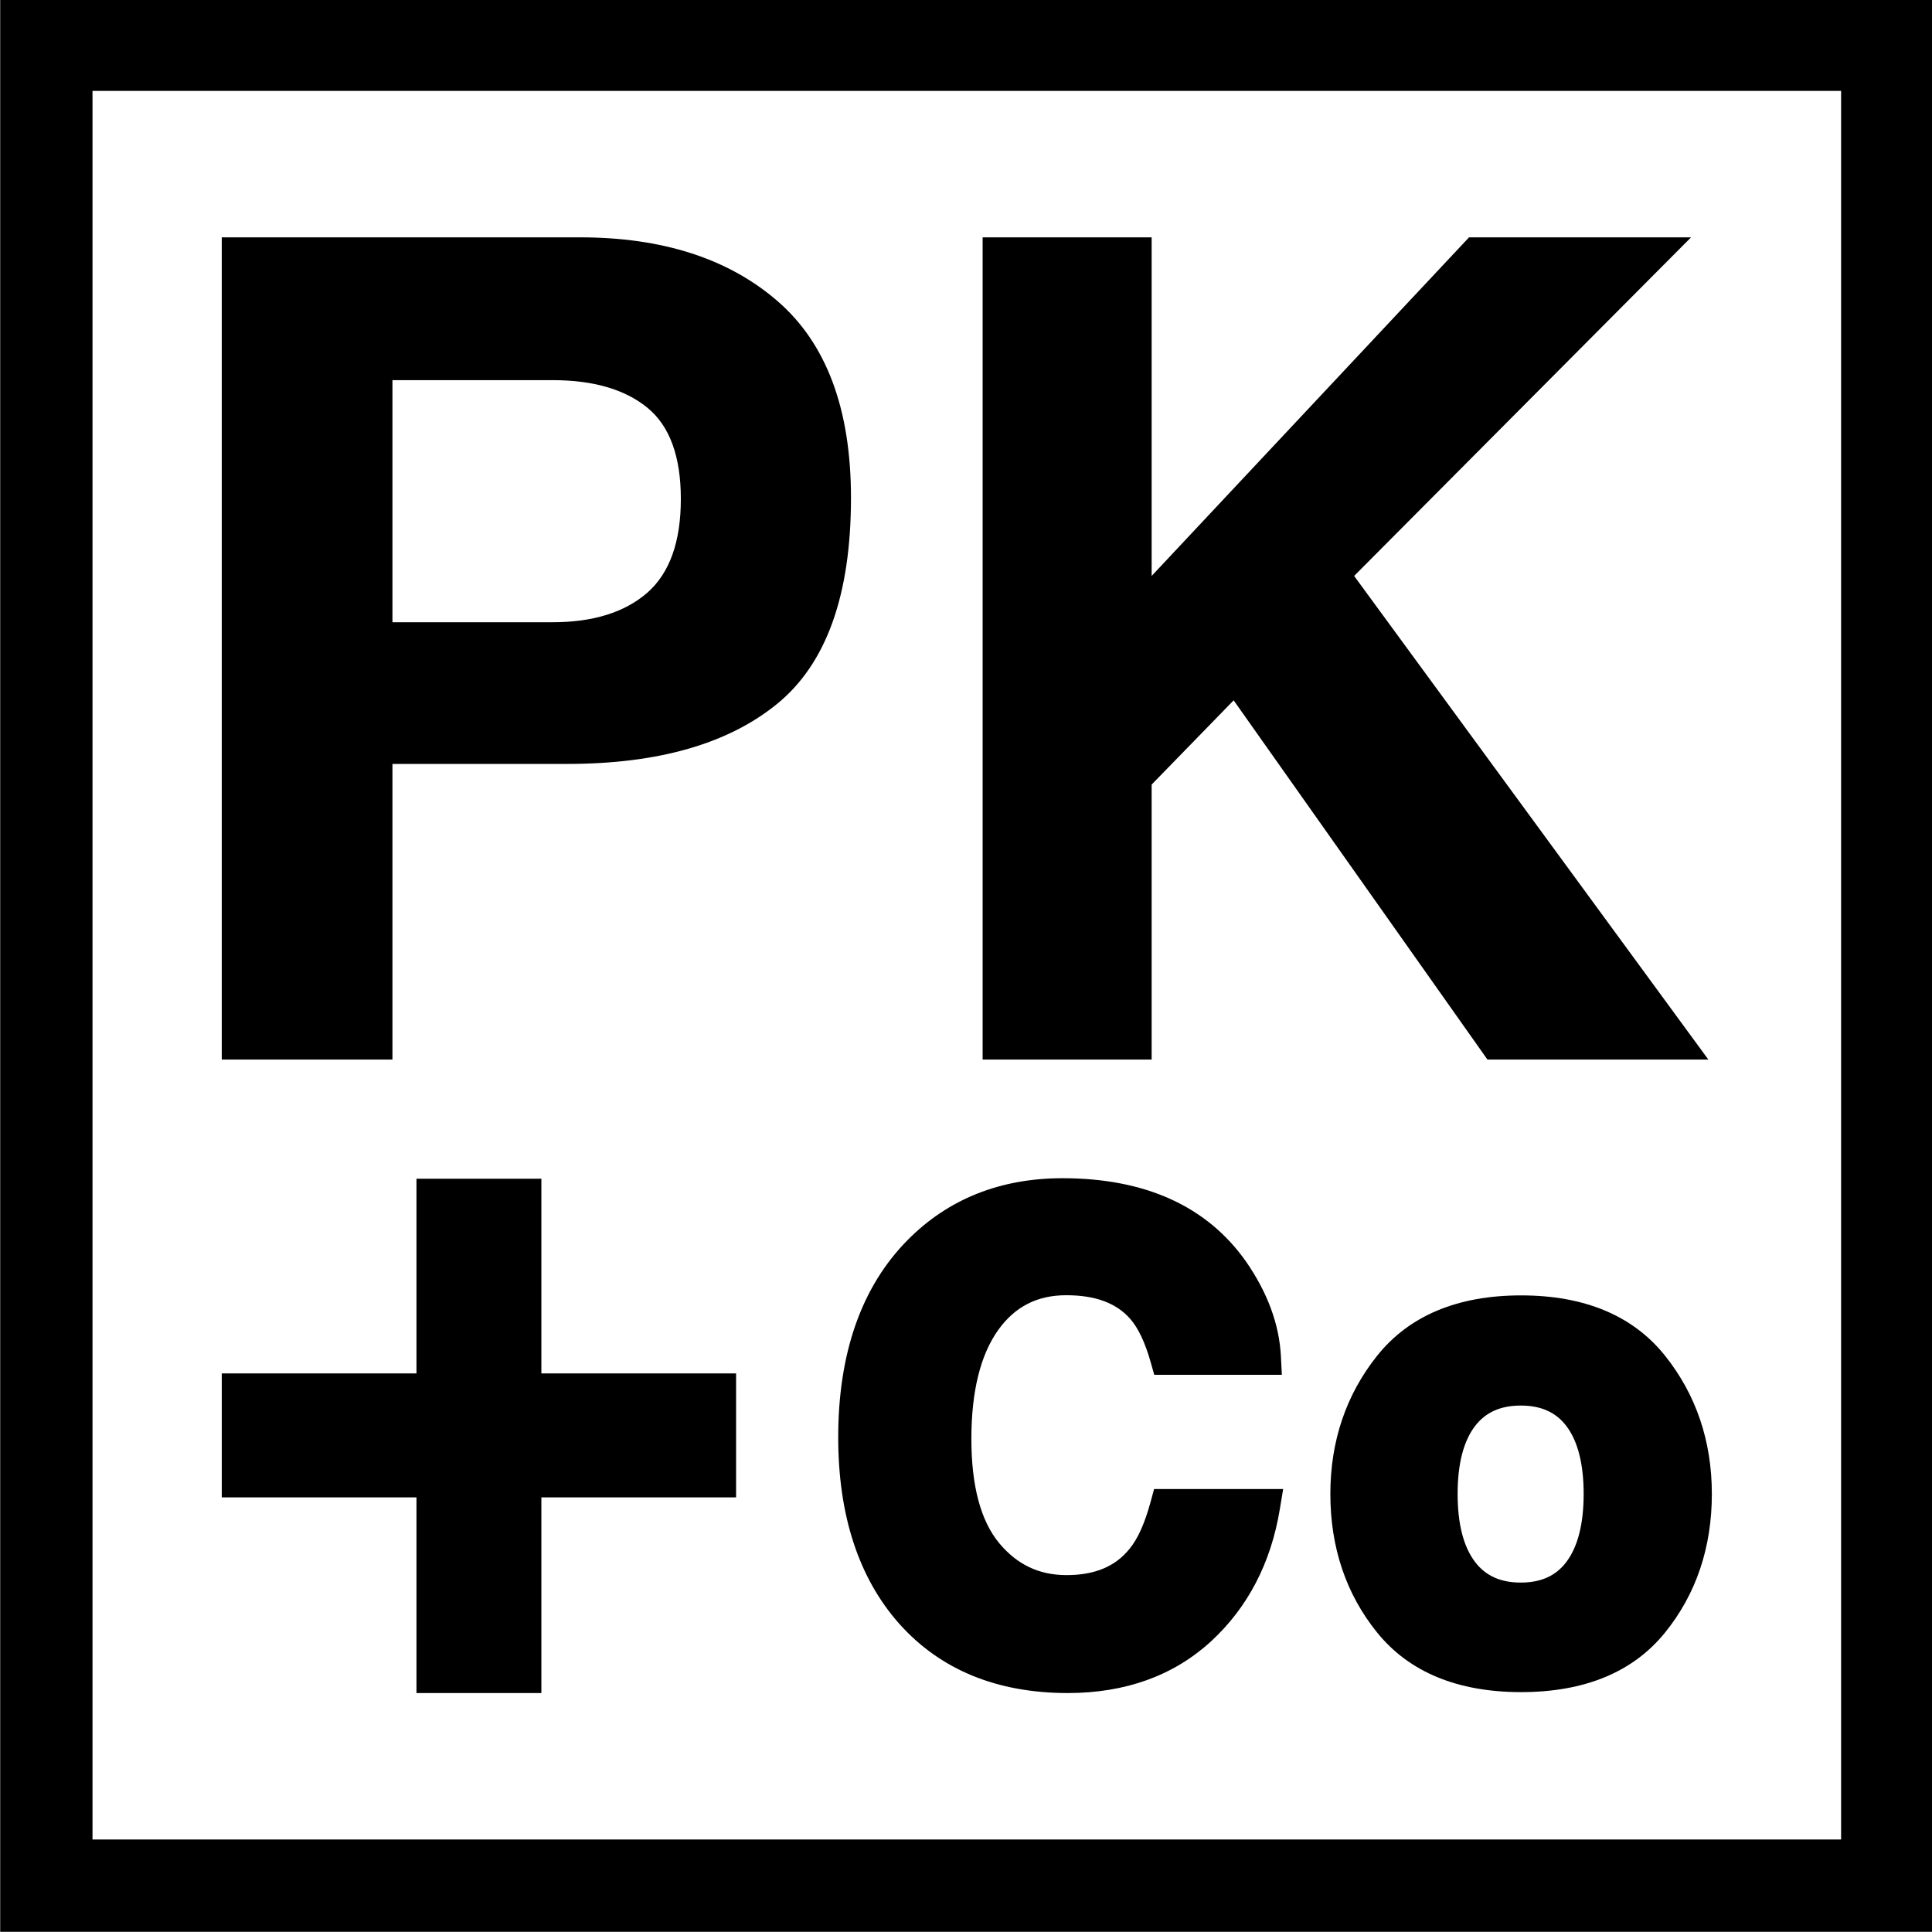
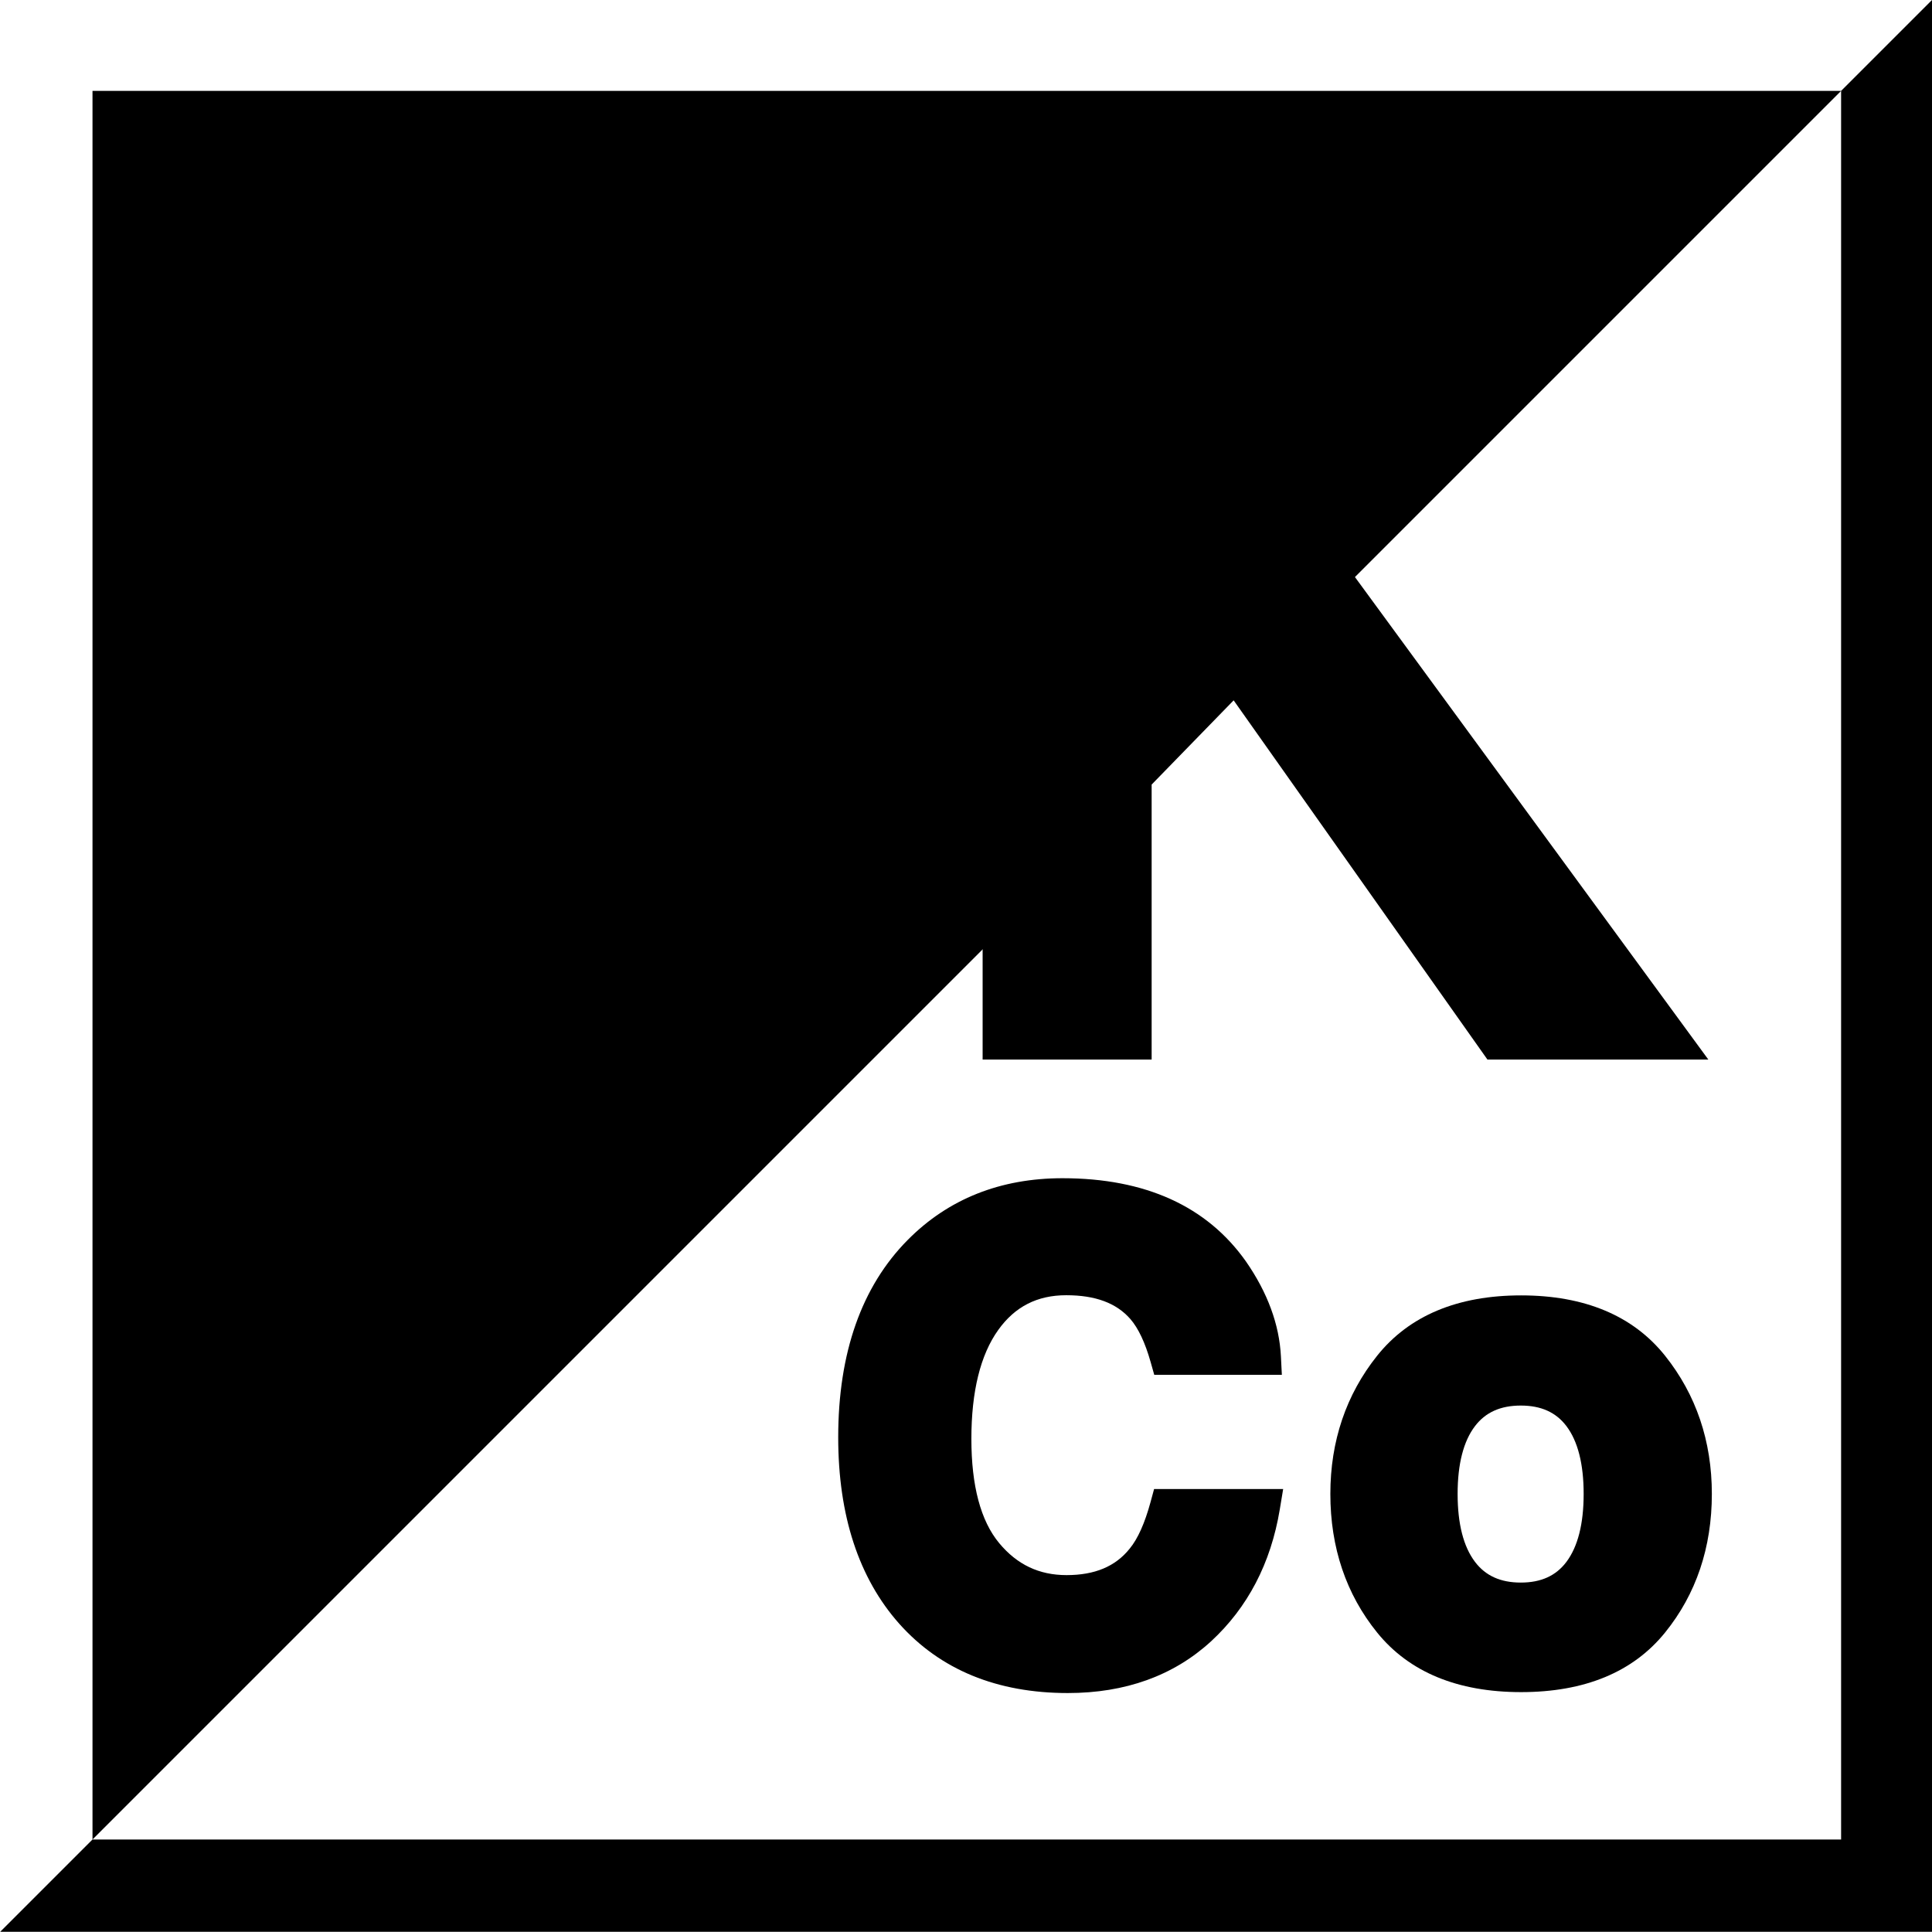
<svg xmlns="http://www.w3.org/2000/svg" width="287.337mm" height="287.337mm" viewBox="0 0 287.337 287.337" version="1.1" id="svg5">
  <defs id="defs2">
    <clipPath id="clipPath840">
      <path d="M 0,1080 H 1080 V 0 H 0 Z" id="path838" />
    </clipPath>
  </defs>
  <g id="layer1" transform="translate(35.028,60.242)">
    <g id="g830" transform="matrix(0.353,0,0,-0.353,-81.86,273.927)">
-       <path d="M 908.358,171.642 H 171.641 V 908.359 H 908.358 Z M 132.75,132.75 h 814.5 v 814.5 h -814.5 z" style="fill:#000000;fill-opacity:1;fill-rule:nonzero;stroke:none" id="path832" />
+       <path d="M 908.358,171.642 H 171.641 V 908.359 H 908.358 Z M 132.75,132.75 h 814.5 v 814.5 z" style="fill:#000000;fill-opacity:1;fill-rule:nonzero;stroke:none" id="path832" />
      <g id="g834">
        <g id="g836" clip-path="url(#clipPath840)">
          <g id="g842" transform="translate(298.015,786.492)">
            <path d="m 0,0 h 67.45 c 17.076,0 30.355,-3.841 39.836,-11.516 9.478,-7.679 14.219,-20.527 14.219,-38.543 0,-18.02 -4.701,-31.18 -14.101,-39.483 -9.559,-8.307 -22.878,-12.456 -39.954,-12.456 H 0 Z m 0,-161.693 h 73.561 c 38.385,0 67.92,8.46 88.602,25.382 20.682,16.921 31.023,45.829 31.023,86.722 0,37.445 -10.341,65.1 -31.023,82.961 -20.682,17.862 -48.414,26.793 -83.197,26.793 H -71.916 V -286.253 H 0 Z" style="fill:#000000;fill-opacity:1;fill-rule:nonzero;stroke:none" id="path844" />
          </g>
          <g id="g846" transform="translate(617.876,616.103)">
            <path d="m 0,0 34.548,35.487 106.934,-151.352 h 93.067 L 85.312,87.897 227.263,230.553 H 133.726 L 0,87.897 V 230.553 H -71.211 V -115.865 H 0 Z" style="fill:#000000;fill-opacity:1;fill-rule:nonzero;stroke:none" id="path848" />
          </g>
          <g id="g850" transform="translate(308.135,233.344)">
-             <path d="m 0,0 h 52.623 v 82.436 h 82.035 v 52.222 H 52.623 v 82.036 H 0 V 134.658 H -82.035 V 82.436 H 0 Z" style="fill:#000000;fill-opacity:1;fill-rule:nonzero;stroke:none" id="path852" />
-           </g>
+             </g>
          <g id="g854" transform="translate(511.539,262.54)">
            <path d="m 0,0 c 17.283,-19.373 41.177,-29.196 71.016,-29.196 24.246,0 44.525,7.308 60.274,21.721 l 0.017,0.014 c 15.496,14.267 25.256,32.967 29.009,55.58 l 1.434,8.646 h -54.379 l -1.49,-5.48 C 103.465,42.404 100.512,35.804 97.104,31.67 L 97.039,31.591 C 91.051,24.123 82.367,20.492 70.492,20.492 c -11.575,0 -20.863,4.412 -28.395,13.489 -7.77,9.359 -11.709,24.129 -11.709,43.901 0,19.964 3.807,35.405 11.314,45.893 7.05,9.85 16.424,14.638 28.659,14.638 12.271,0 21.107,-3.282 27.002,-10.019 3.359,-3.859 6.231,-9.947 8.538,-18.097 l 1.531,-5.406 h 53.764 l -0.396,7.806 c -0.68,13.393 -5.616,26.805 -14.705,39.913 -16.418,23.29 -42.428,35.099 -77.305,35.099 -26.212,0 -48.167,-8.76 -65.251,-26.033 C -15.874,142.074 -25.717,114.101 -25.717,78.536 -25.717,45.641 -17.069,19.222 0,0" style="fill:#000000;fill-opacity:1;fill-rule:nonzero;stroke:none" id="path856" />
          </g>
          <g id="g858" transform="translate(792.611,288.583)">
            <path d="m 0,0 c -4.404,-5.849 -10.686,-8.693 -19.207,-8.693 -8.532,0 -14.841,2.85 -19.287,8.714 -4.863,6.411 -7.329,16.047 -7.329,28.64 0,12.584 2.461,22.193 7.316,28.558 4.447,5.831 10.76,8.665 19.3,8.665 8.528,0 14.815,-2.828 19.219,-8.643 C 4.834,50.869 7.279,41.253 7.279,28.661 7.279,16.06 4.83,6.417 0,0 M 41.598,86.85 C 28.126,103.737 7.713,112.3 -19.076,112.3 -45.864,112.3 -66.277,103.737 -79.75,86.849 -92.816,70.468 -99.441,50.89 -99.441,28.661 c 0,-22.6 6.637,-42.257 19.724,-58.426 13.47,-16.644 33.873,-25.082 60.641,-25.082 26.769,0 47.172,8.438 60.641,25.081 13.088,16.17 19.725,35.827 19.725,58.427 0,22.229 -6.625,41.807 -19.691,58.188 z" style="fill:#000000;fill-opacity:1;fill-rule:nonzero;stroke:none" id="path860" />
          </g>
        </g>
      </g>
    </g>
  </g>
</svg>